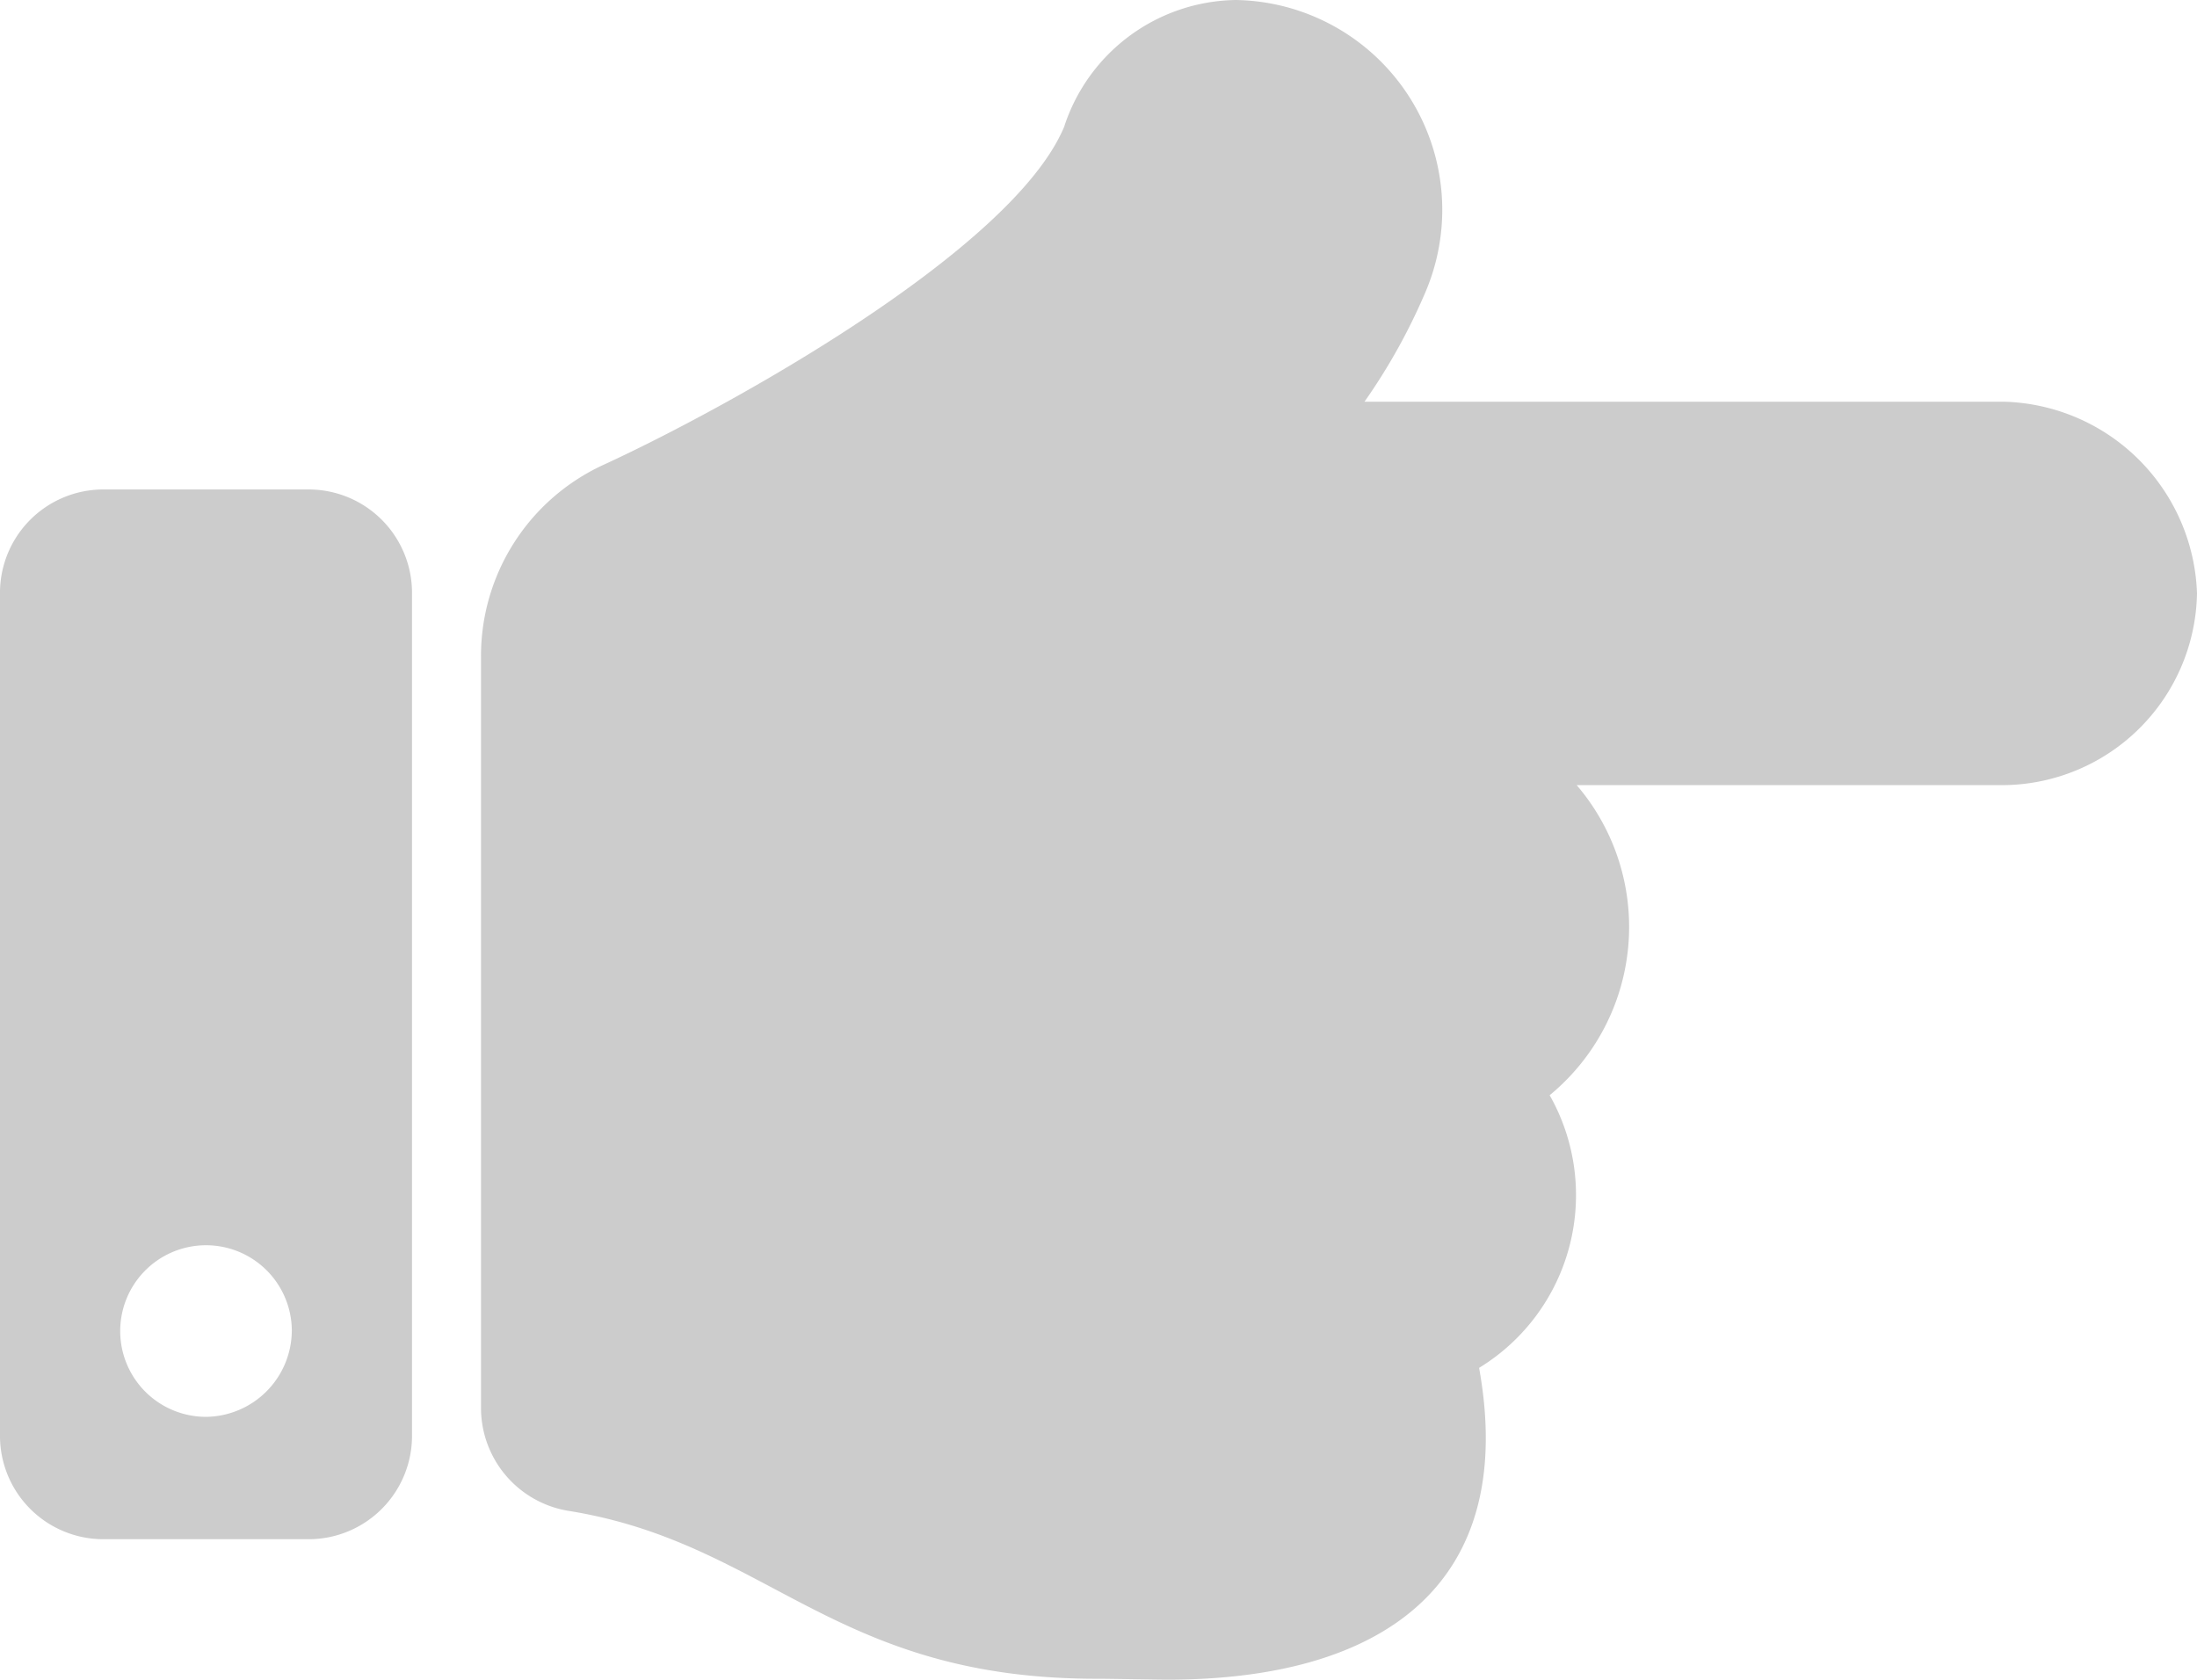
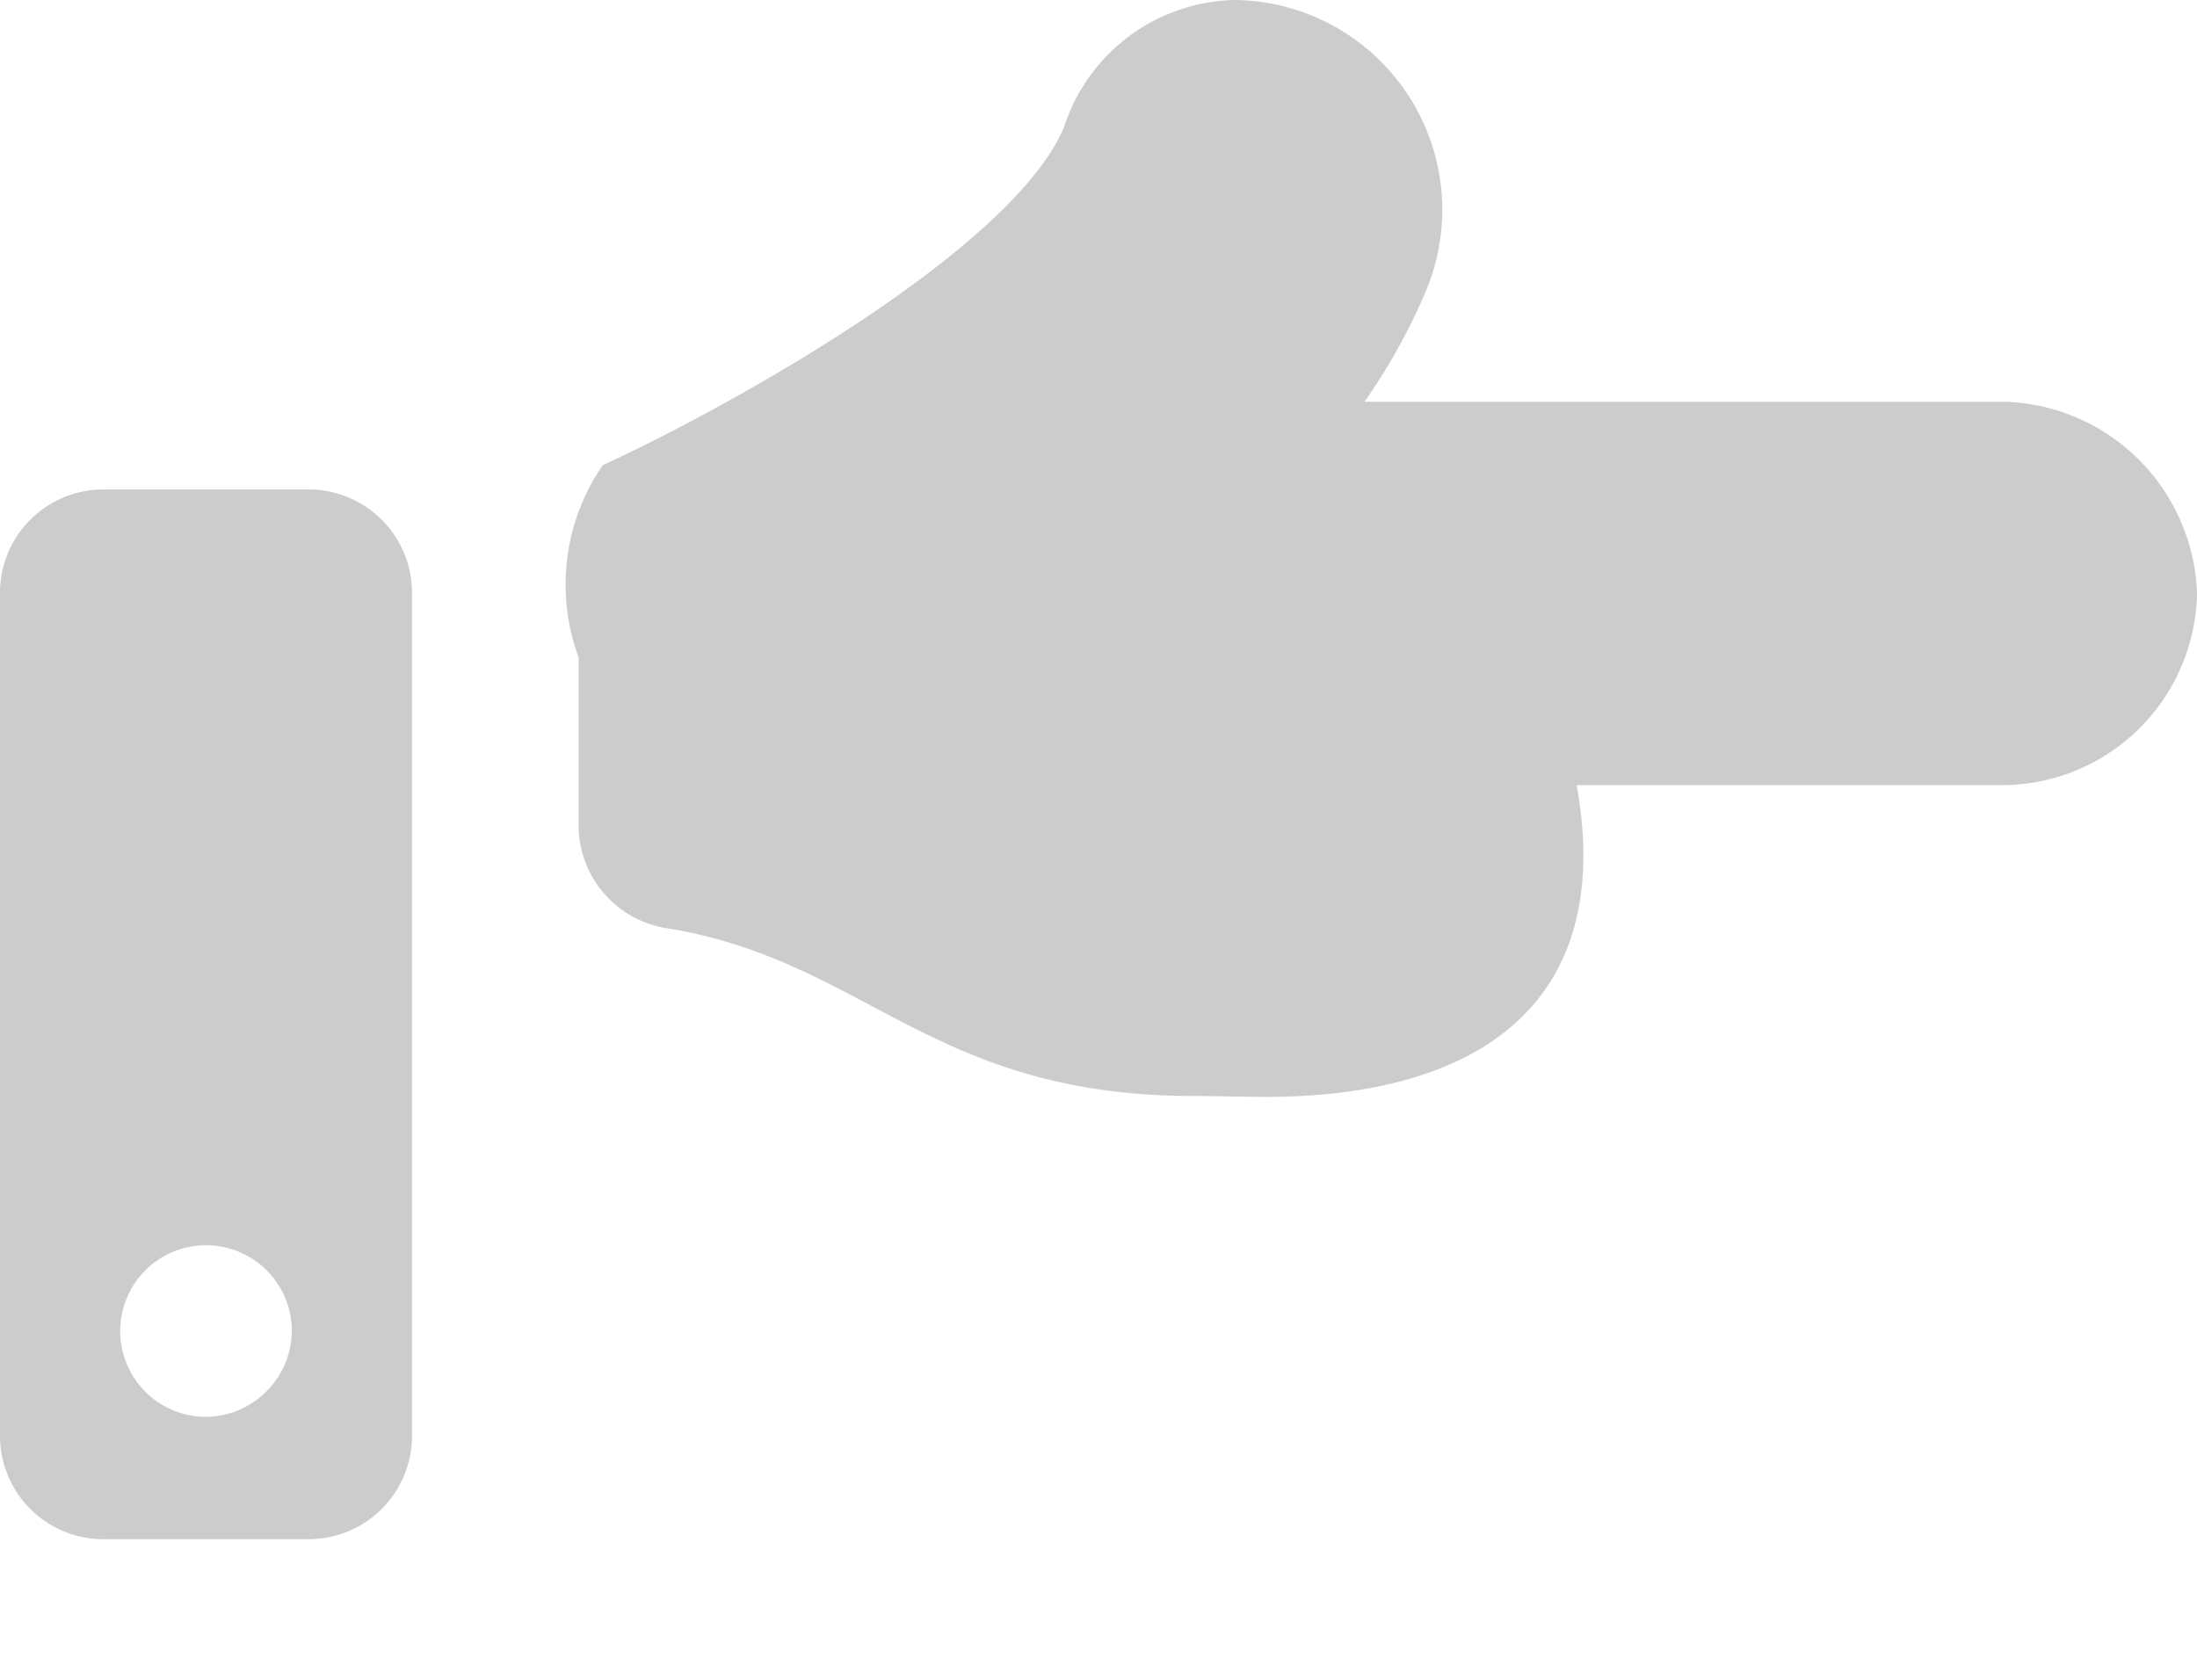
<svg xmlns="http://www.w3.org/2000/svg" width="17" height="13" viewBox="0 0 17 13">
-   <path d="M17,9.092a1.511,1.511,0,0,1-1.488,1.484H12.2a1.687,1.687,0,0,1-.209,2.4,1.567,1.567,0,0,1-.546,2.11c.3,1.664-.729,2.413-2.411,2.413-.091,0-.441-.007-.531-.007-2.058.006-2.553-1.052-4.108-1.3a.807.807,0,0,1-.673-.8V9.587h0A1.627,1.627,0,0,1,4.664,8.1c.959-.44,3.168-1.66,3.57-2.618A1.418,1.418,0,0,1,9.563,4.5a1.624,1.624,0,0,1,1.465,2.265,4.626,4.626,0,0,1-.47.844h4.955A1.536,1.536,0,0,1,17,9.092ZM3.188,9.1v6.5a.8.8,0,0,1-.8.812H.8A.8.8,0,0,1,0,15.6V9.1a.8.8,0,0,1,.8-.812H2.391A.8.8,0,0,1,3.188,9.1Zm-.93,5.688a.664.664,0,1,0-.664.677A.671.671,0,0,0,2.258,14.792Z" transform="translate(0 -4.5)" fill="#ccc" />
+   <path d="M17,9.092a1.511,1.511,0,0,1-1.488,1.484H12.2c.3,1.664-.729,2.413-2.411,2.413-.091,0-.441-.007-.531-.007-2.058.006-2.553-1.052-4.108-1.3a.807.807,0,0,1-.673-.8V9.587h0A1.627,1.627,0,0,1,4.664,8.1c.959-.44,3.168-1.66,3.57-2.618A1.418,1.418,0,0,1,9.563,4.5a1.624,1.624,0,0,1,1.465,2.265,4.626,4.626,0,0,1-.47.844h4.955A1.536,1.536,0,0,1,17,9.092ZM3.188,9.1v6.5a.8.8,0,0,1-.8.812H.8A.8.8,0,0,1,0,15.6V9.1a.8.8,0,0,1,.8-.812H2.391A.8.8,0,0,1,3.188,9.1Zm-.93,5.688a.664.664,0,1,0-.664.677A.671.671,0,0,0,2.258,14.792Z" transform="translate(0 -4.5)" fill="#ccc" />
</svg>